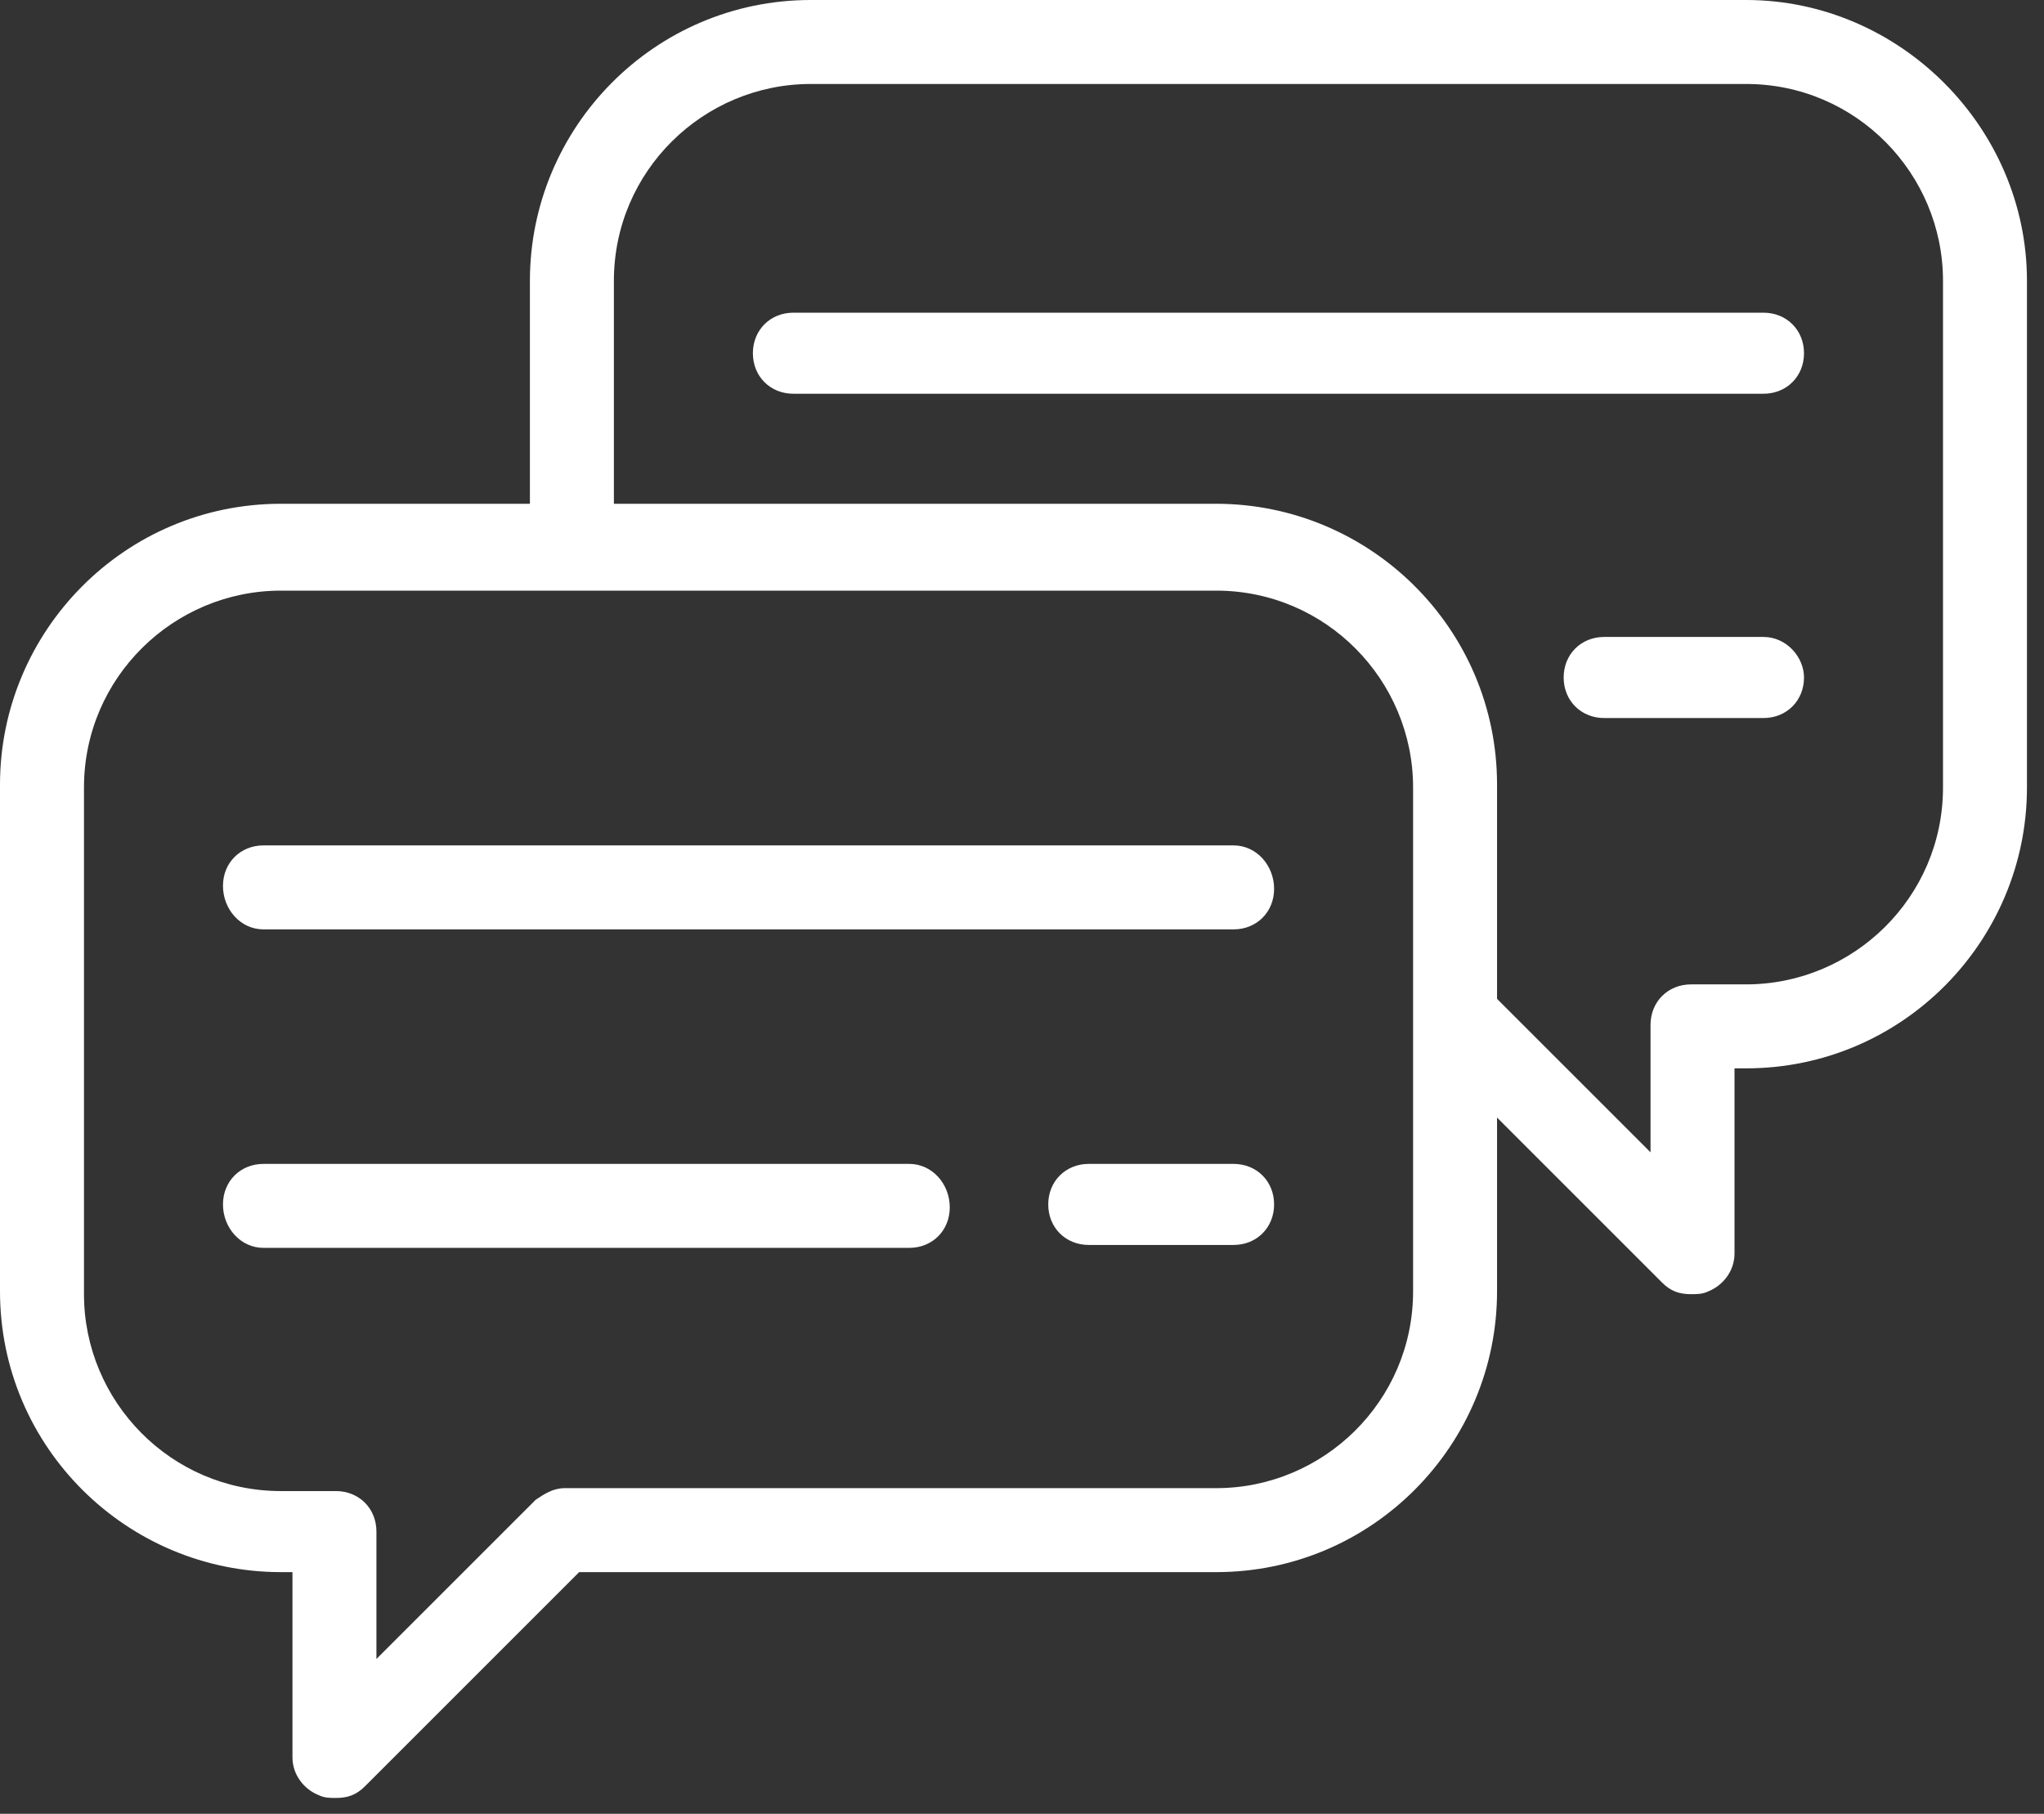
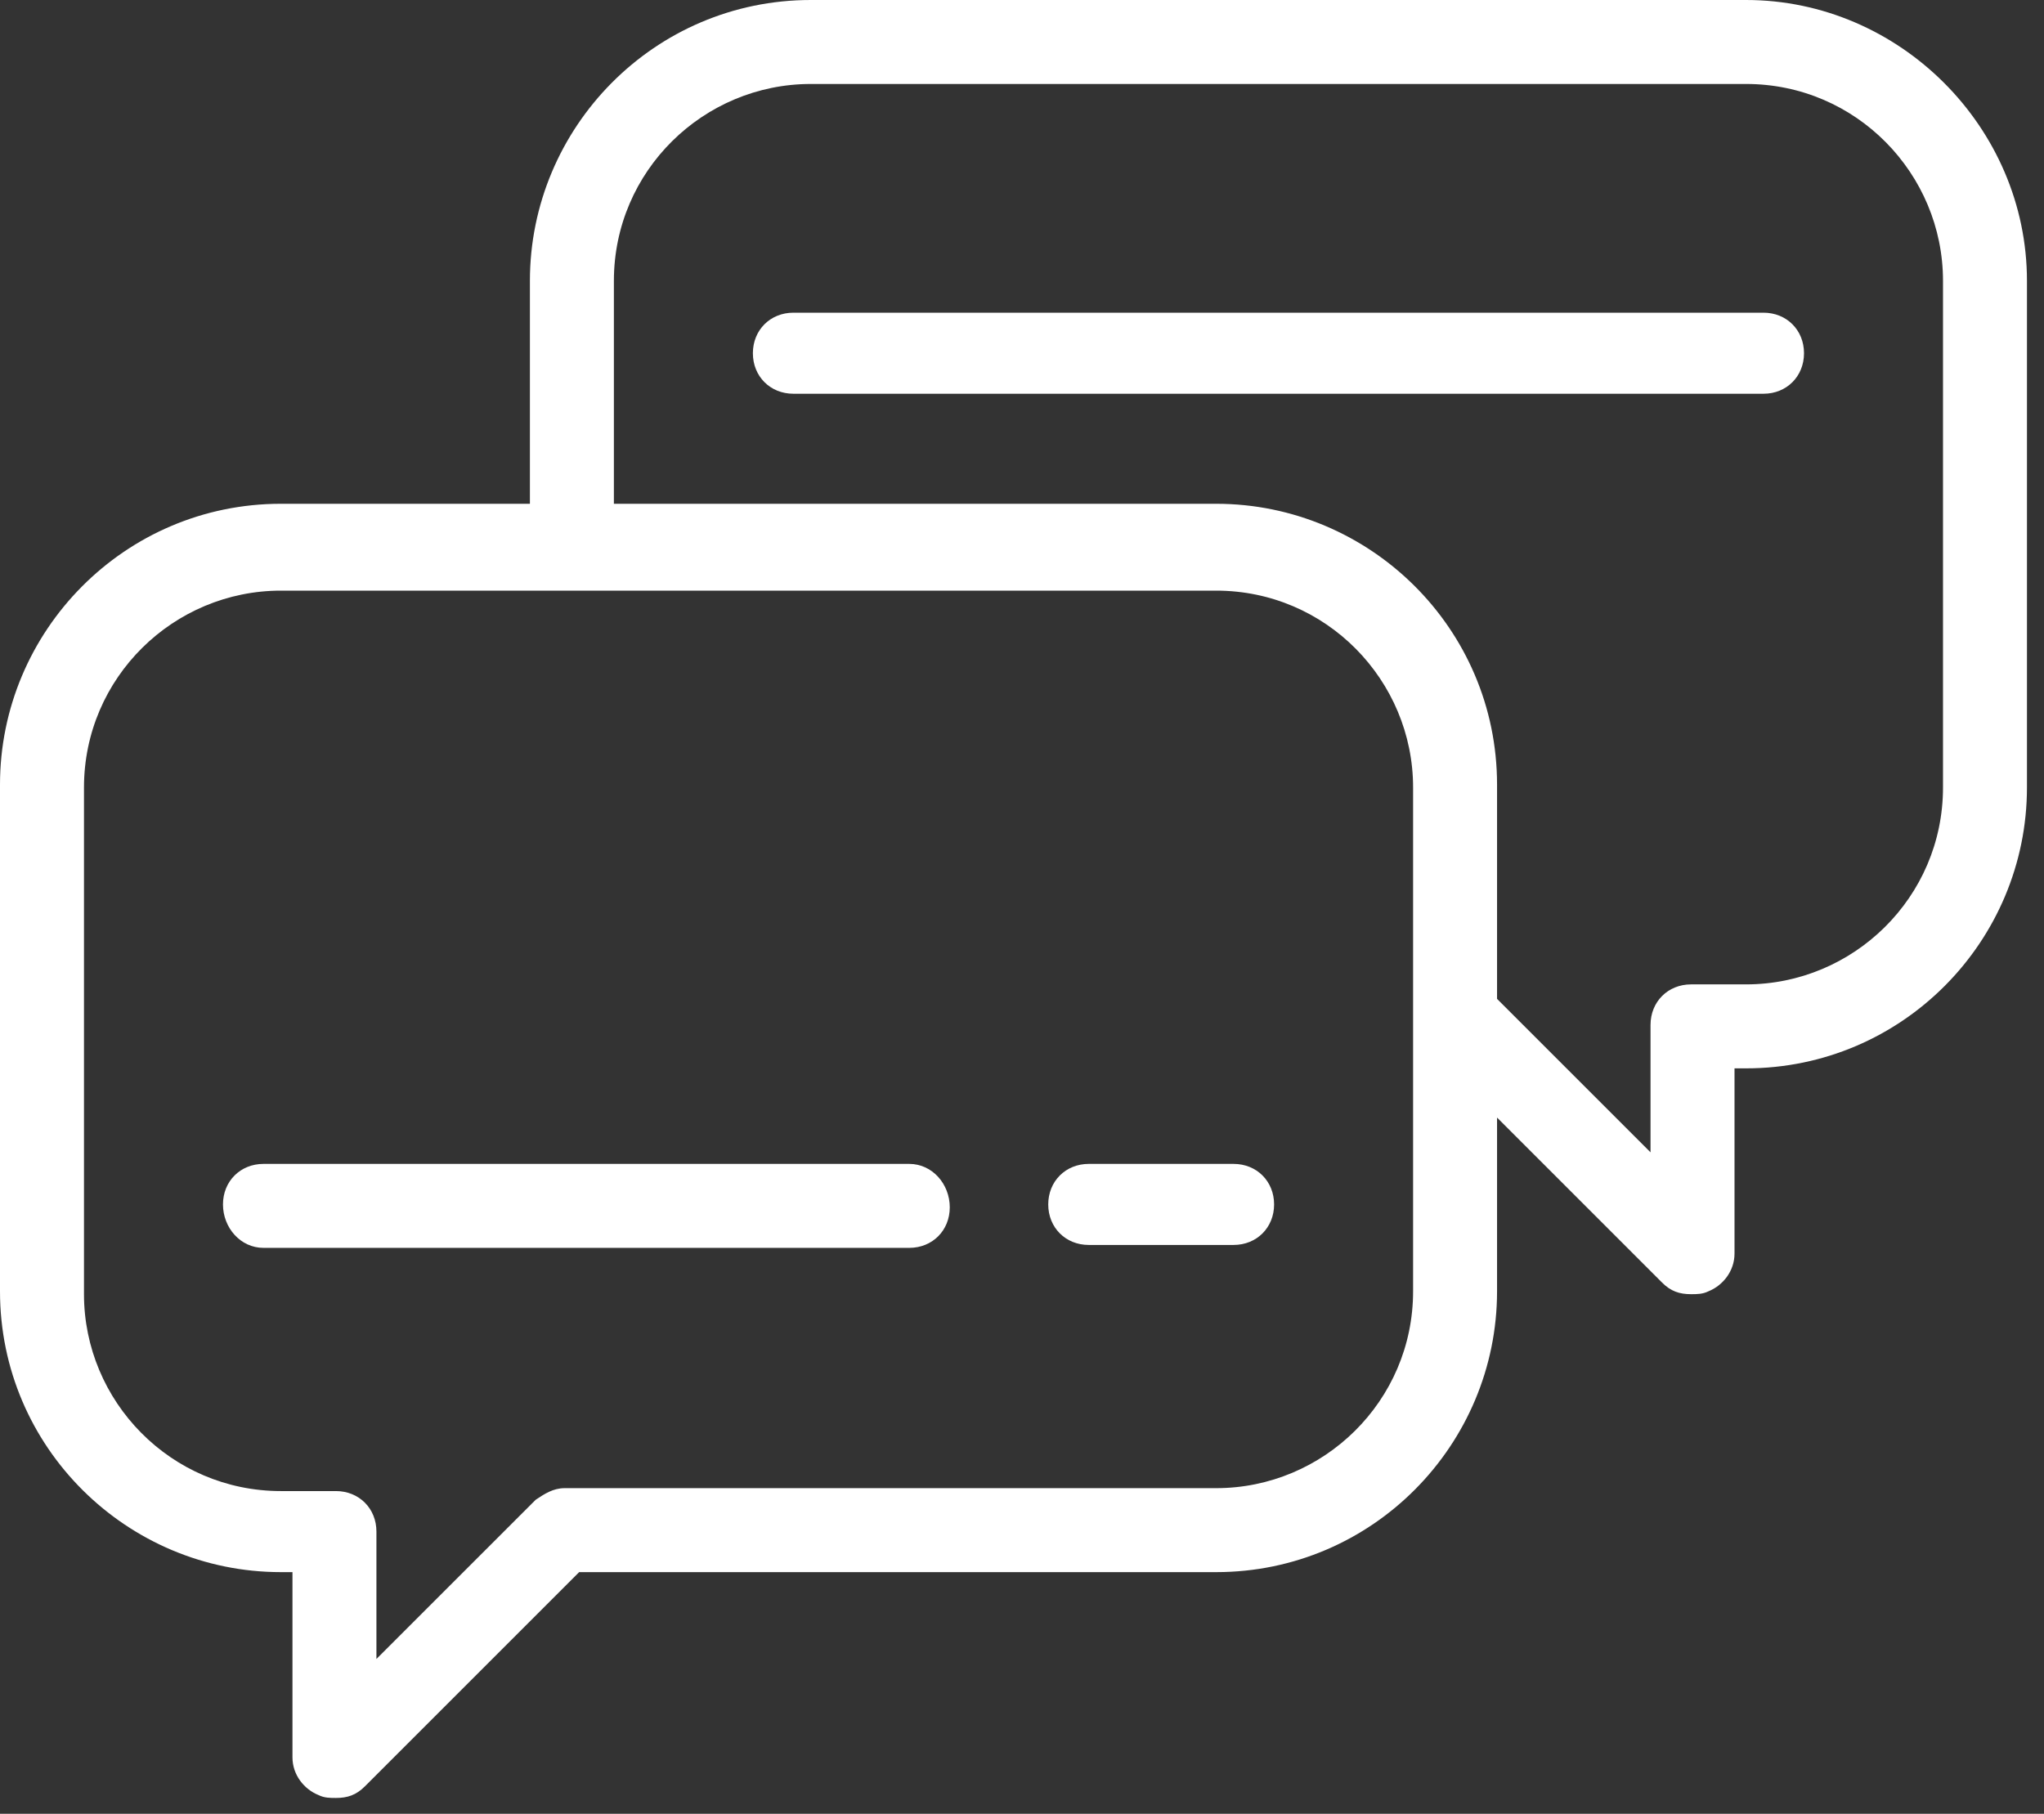
<svg xmlns="http://www.w3.org/2000/svg" width="80" height="71" viewBox="0 0 80 71" fill="none">
  <rect x="0" y="0" width="80" height="71" fill="#333333" stroke="none" />
  <path d="M68.34 0H31.733C25.613 0 20.74 4.987 20.74 10.993V19.72H10.993C4.873 19.72 0 24.707 0 30.713V50.547C0 56.667 4.987 61.54 10.993 61.54H11.447V68.793C11.447 69.473 11.9 70.04 12.467 70.267C12.693 70.38 12.92 70.38 13.147 70.38C13.6 70.38 13.94 70.267 14.28 69.927L22.667 61.54H47.6C53.72 61.54 58.593 56.553 58.593 50.547V43.747L65.053 50.207C65.393 50.547 65.733 50.66 66.187 50.66C66.413 50.66 66.64 50.66 66.867 50.547C67.433 50.32 67.887 49.753 67.887 49.073V41.82H68.34C74.46 41.82 79.333 36.833 79.333 30.827V10.993C79.333 4.987 74.347 0 68.34 0ZM55.307 40.12V50.547C55.307 54.853 51.793 58.253 47.6 58.253H22.1C21.647 58.253 21.307 58.48 20.967 58.707L14.733 64.94V59.953C14.733 59.047 14.053 58.367 13.147 58.367H10.993C6.687 58.367 3.287 54.853 3.287 50.66V30.827C3.287 26.52 6.8 23.12 10.993 23.12H22.327H47.6C51.907 23.12 55.307 26.633 55.307 30.827V40.12ZM76.047 30.827C76.047 35.133 72.533 38.533 68.34 38.533H66.187C65.28 38.533 64.6 39.213 64.6 40.12V45.107L58.593 39.1V30.713C58.593 24.593 53.607 19.72 47.6 19.72H24.027V10.993C24.027 6.687 27.54 3.287 31.733 3.287H68.34C72.647 3.287 76.047 6.8 76.047 10.993V30.827Z" fill="white" />
-   <path d="M48.28 33.093H10.313C9.407 33.093 8.727 33.773 8.727 34.68C8.727 35.587 9.407 36.38 10.313 36.38H48.28C49.187 36.38 49.867 35.7 49.867 34.793C49.867 33.887 49.187 33.093 48.28 33.093Z" fill="white" />
  <path d="M69.02 12.24H31.053C30.147 12.24 29.467 12.92 29.467 13.827C29.467 14.733 30.147 15.413 31.053 15.413H69.02C69.927 15.413 70.607 14.733 70.607 13.827C70.607 12.92 69.927 12.24 69.02 12.24Z" fill="white" />
-   <path d="M69.02 24.933H62.787C61.88 24.933 61.2 25.613 61.2 26.52C61.2 27.427 61.88 28.107 62.787 28.107H69.02C69.927 28.107 70.607 27.427 70.607 26.52C70.607 25.727 69.927 24.933 69.02 24.933Z" fill="white" />
  <path d="M35.587 45.56H10.313C9.407 45.56 8.727 46.24 8.727 47.147C8.727 48.053 9.407 48.847 10.313 48.847H35.587C36.493 48.847 37.173 48.167 37.173 47.26C37.173 46.353 36.493 45.56 35.587 45.56Z" fill="white" />
  <path d="M48.28 45.56H42.613C41.707 45.56 41.027 46.24 41.027 47.147C41.027 48.053 41.707 48.733 42.613 48.733H48.28C49.187 48.733 49.867 48.053 49.867 47.147C49.867 46.24 49.187 45.56 48.28 45.56Z" fill="white" />
</svg>